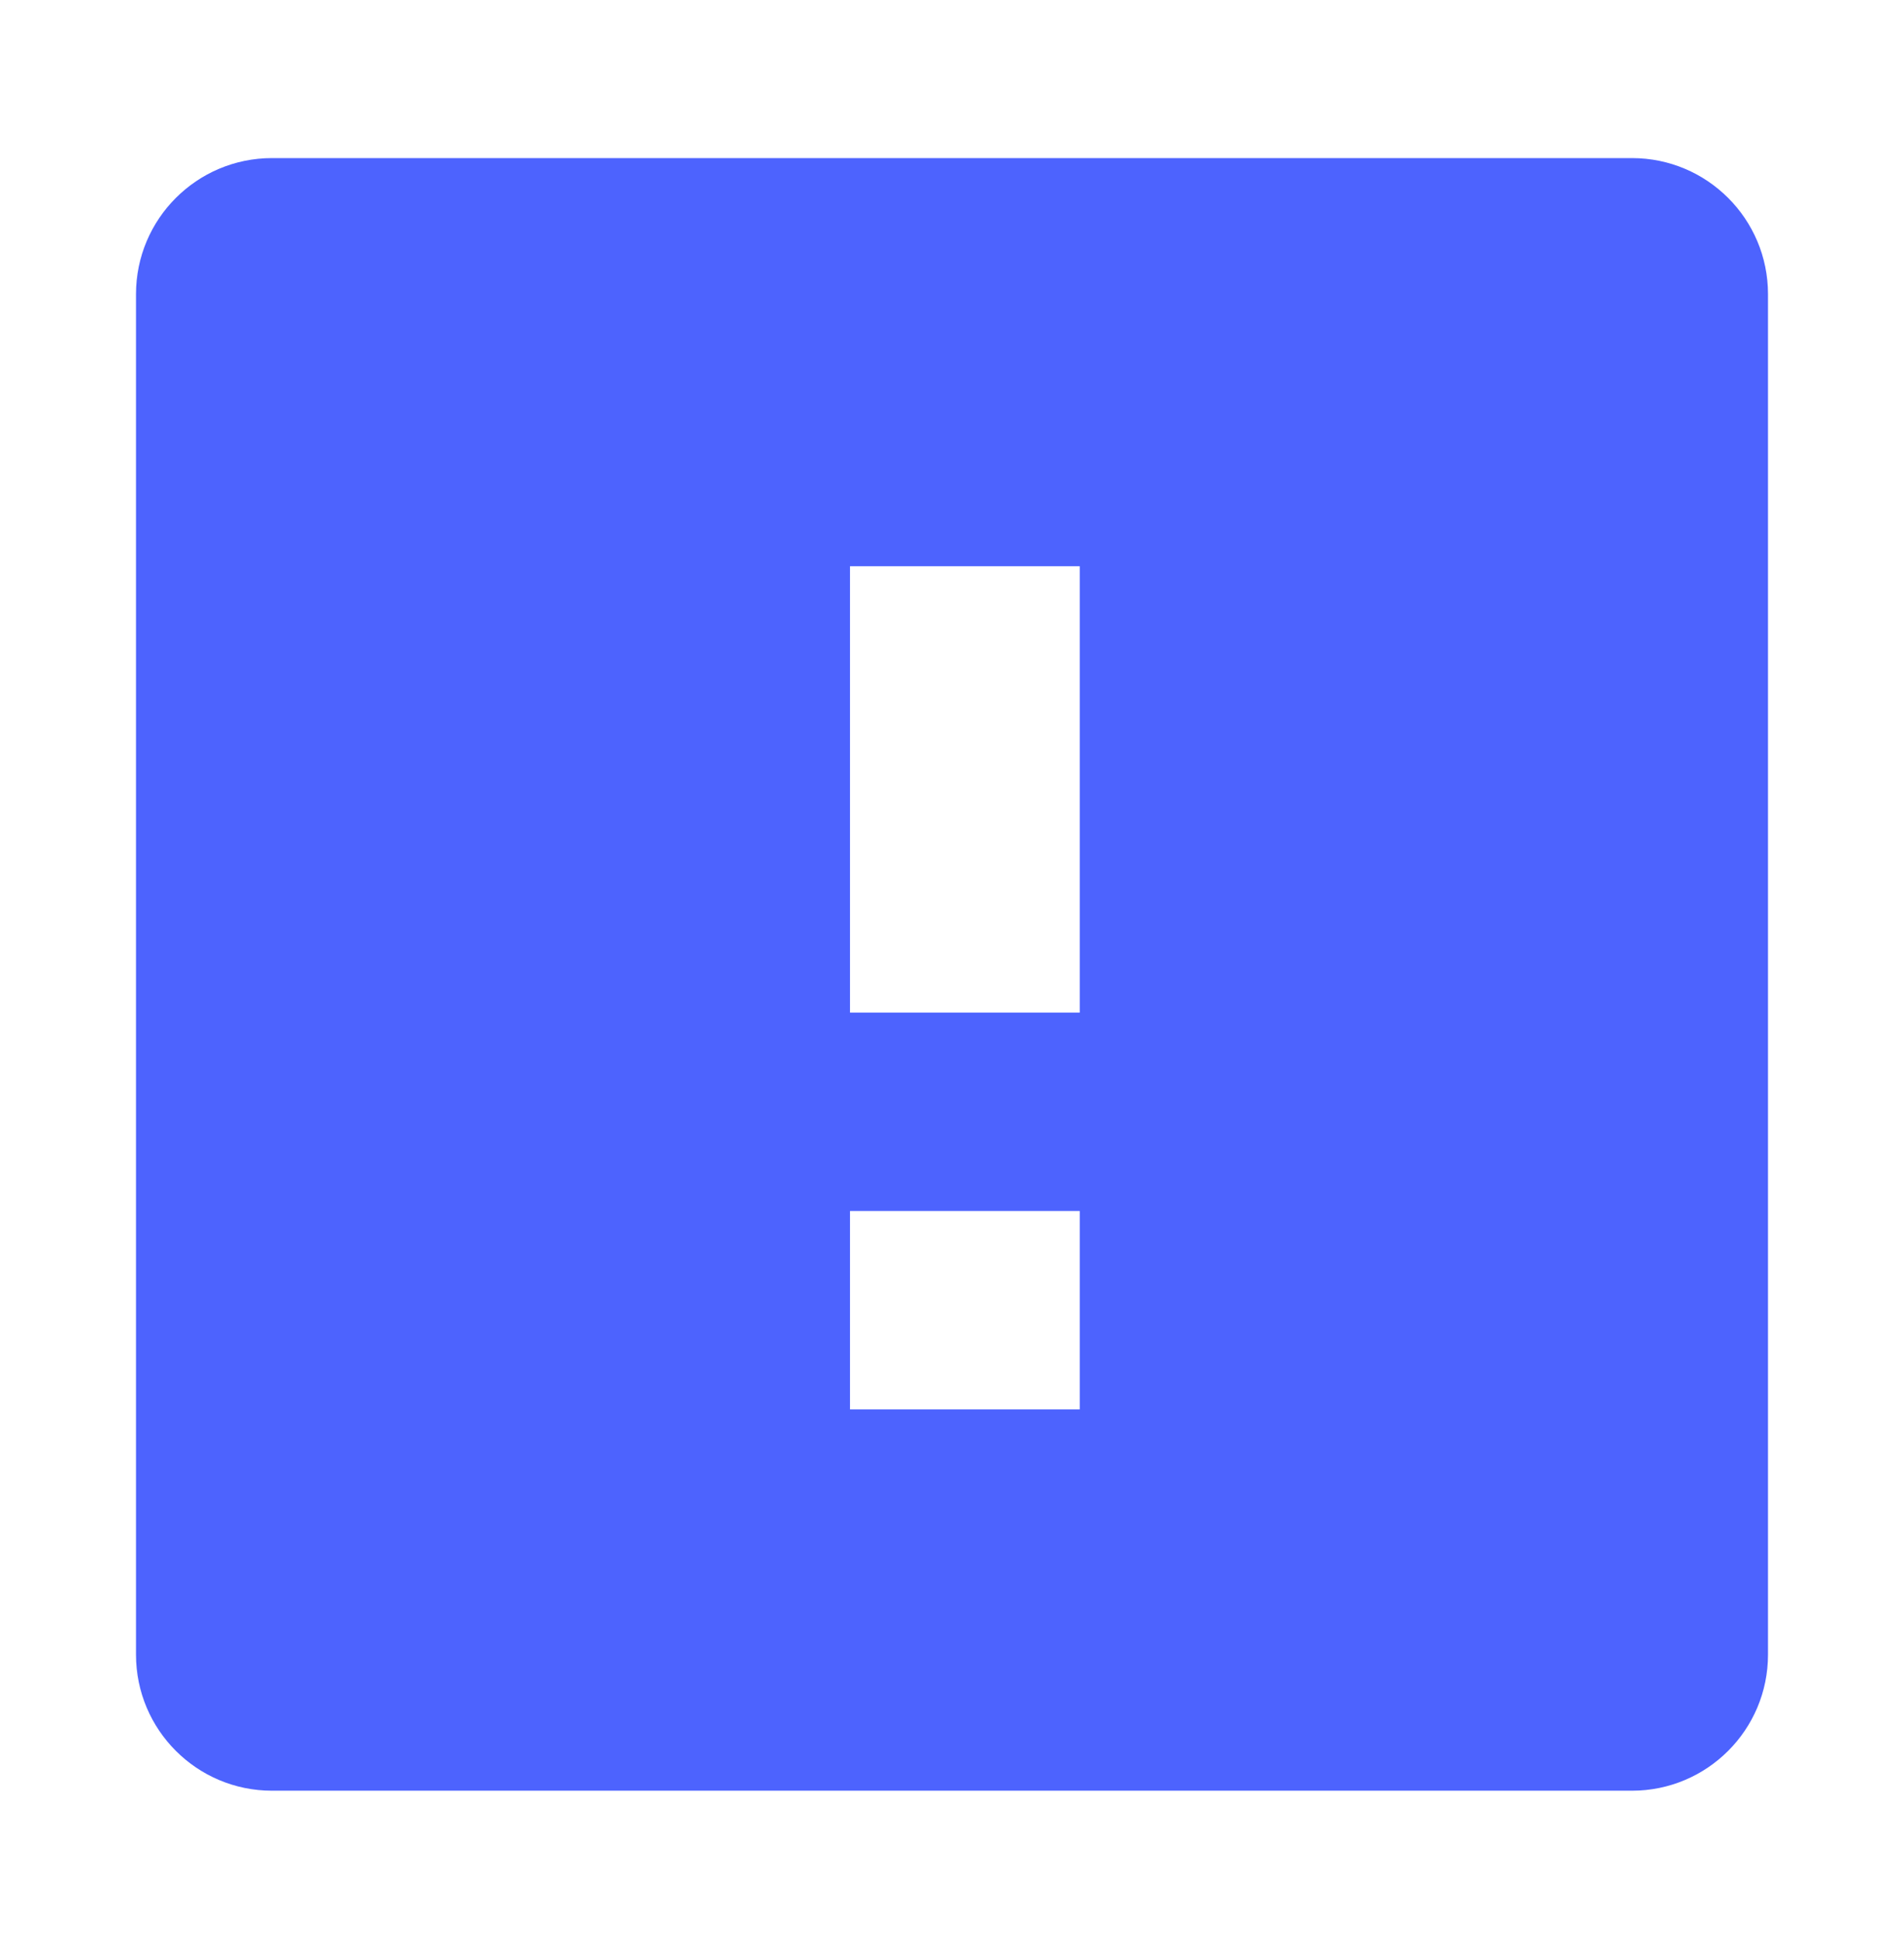
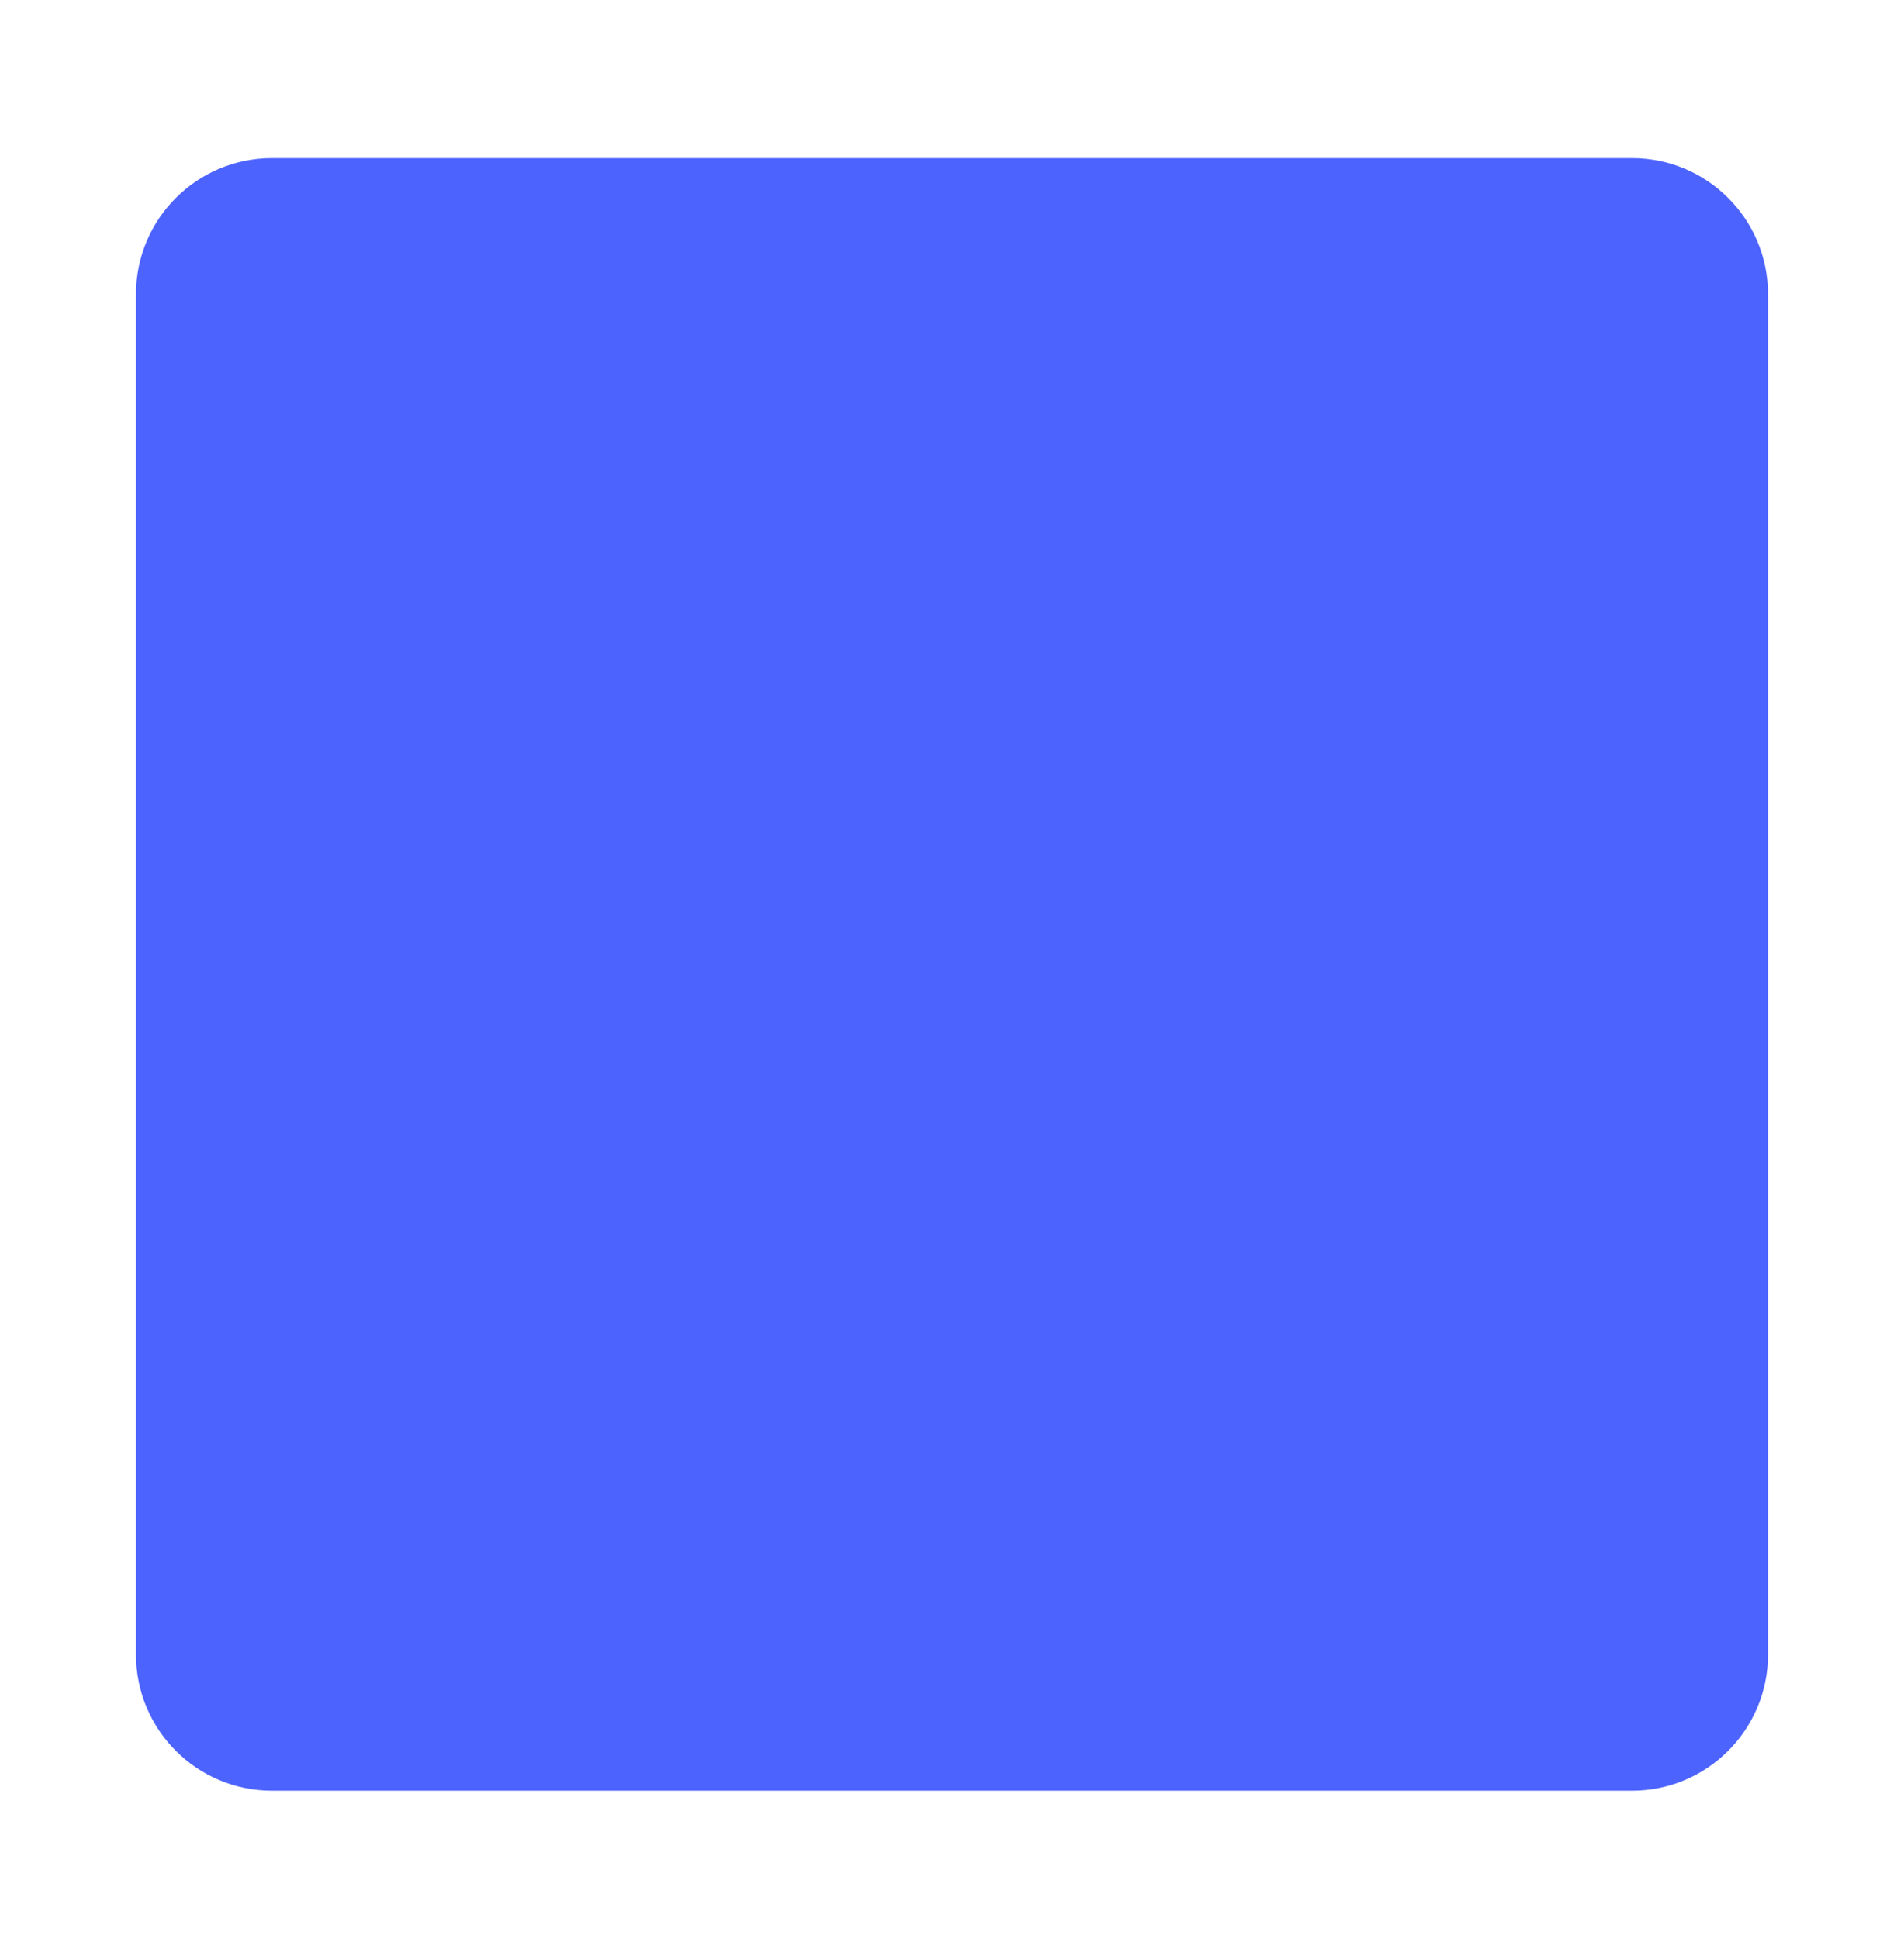
<svg xmlns="http://www.w3.org/2000/svg" width="56" height="57" viewBox="0 0 56 57" fill="none">
  <g filter="url(#filter0_d_1215_839)">
    <path d="M4 8C4 5.791 5.791 4 8 4H48C50.209 4 52 5.791 52 8V48C52 50.209 50.209 52 48 52H8C5.791 52 4 50.209 4 48V8Z" fill="#4D63FE" />
-     <path fill-rule="evenodd" clip-rule="evenodd" d="M25 29.124V16H31.757V29.124H25ZM25 40.789V34.956H31.757V40.789H25Z" fill="white" />
  </g>
  <defs>
    <filter id="filter0_d_1215_839" x="0.111" y="0.759" width="55.778" height="55.778" filterUnits="userSpaceOnUse" color-interpolation-filters="sRGB">
      <feFlood flood-opacity="0" result="BackgroundImageFix" />
      <feColorMatrix in="SourceAlpha" type="matrix" values="0 0 0 0 0 0 0 0 0 0 0 0 0 0 0 0 0 0 127 0" result="hardAlpha" />
      <feOffset dy="0.648" />
      <feGaussianBlur stdDeviation="1.944" />
      <feComposite in2="hardAlpha" operator="out" />
      <feColorMatrix type="matrix" values="0 0 0 0 0 0 0 0 0 0 0 0 0 0 0 0 0 0 0.12 0" />
      <feBlend mode="normal" in2="BackgroundImageFix" result="effect1_dropShadow_1215_839" />
      <feBlend mode="normal" in="SourceGraphic" in2="effect1_dropShadow_1215_839" result="shape" />
    </filter>
  </defs>
</svg>